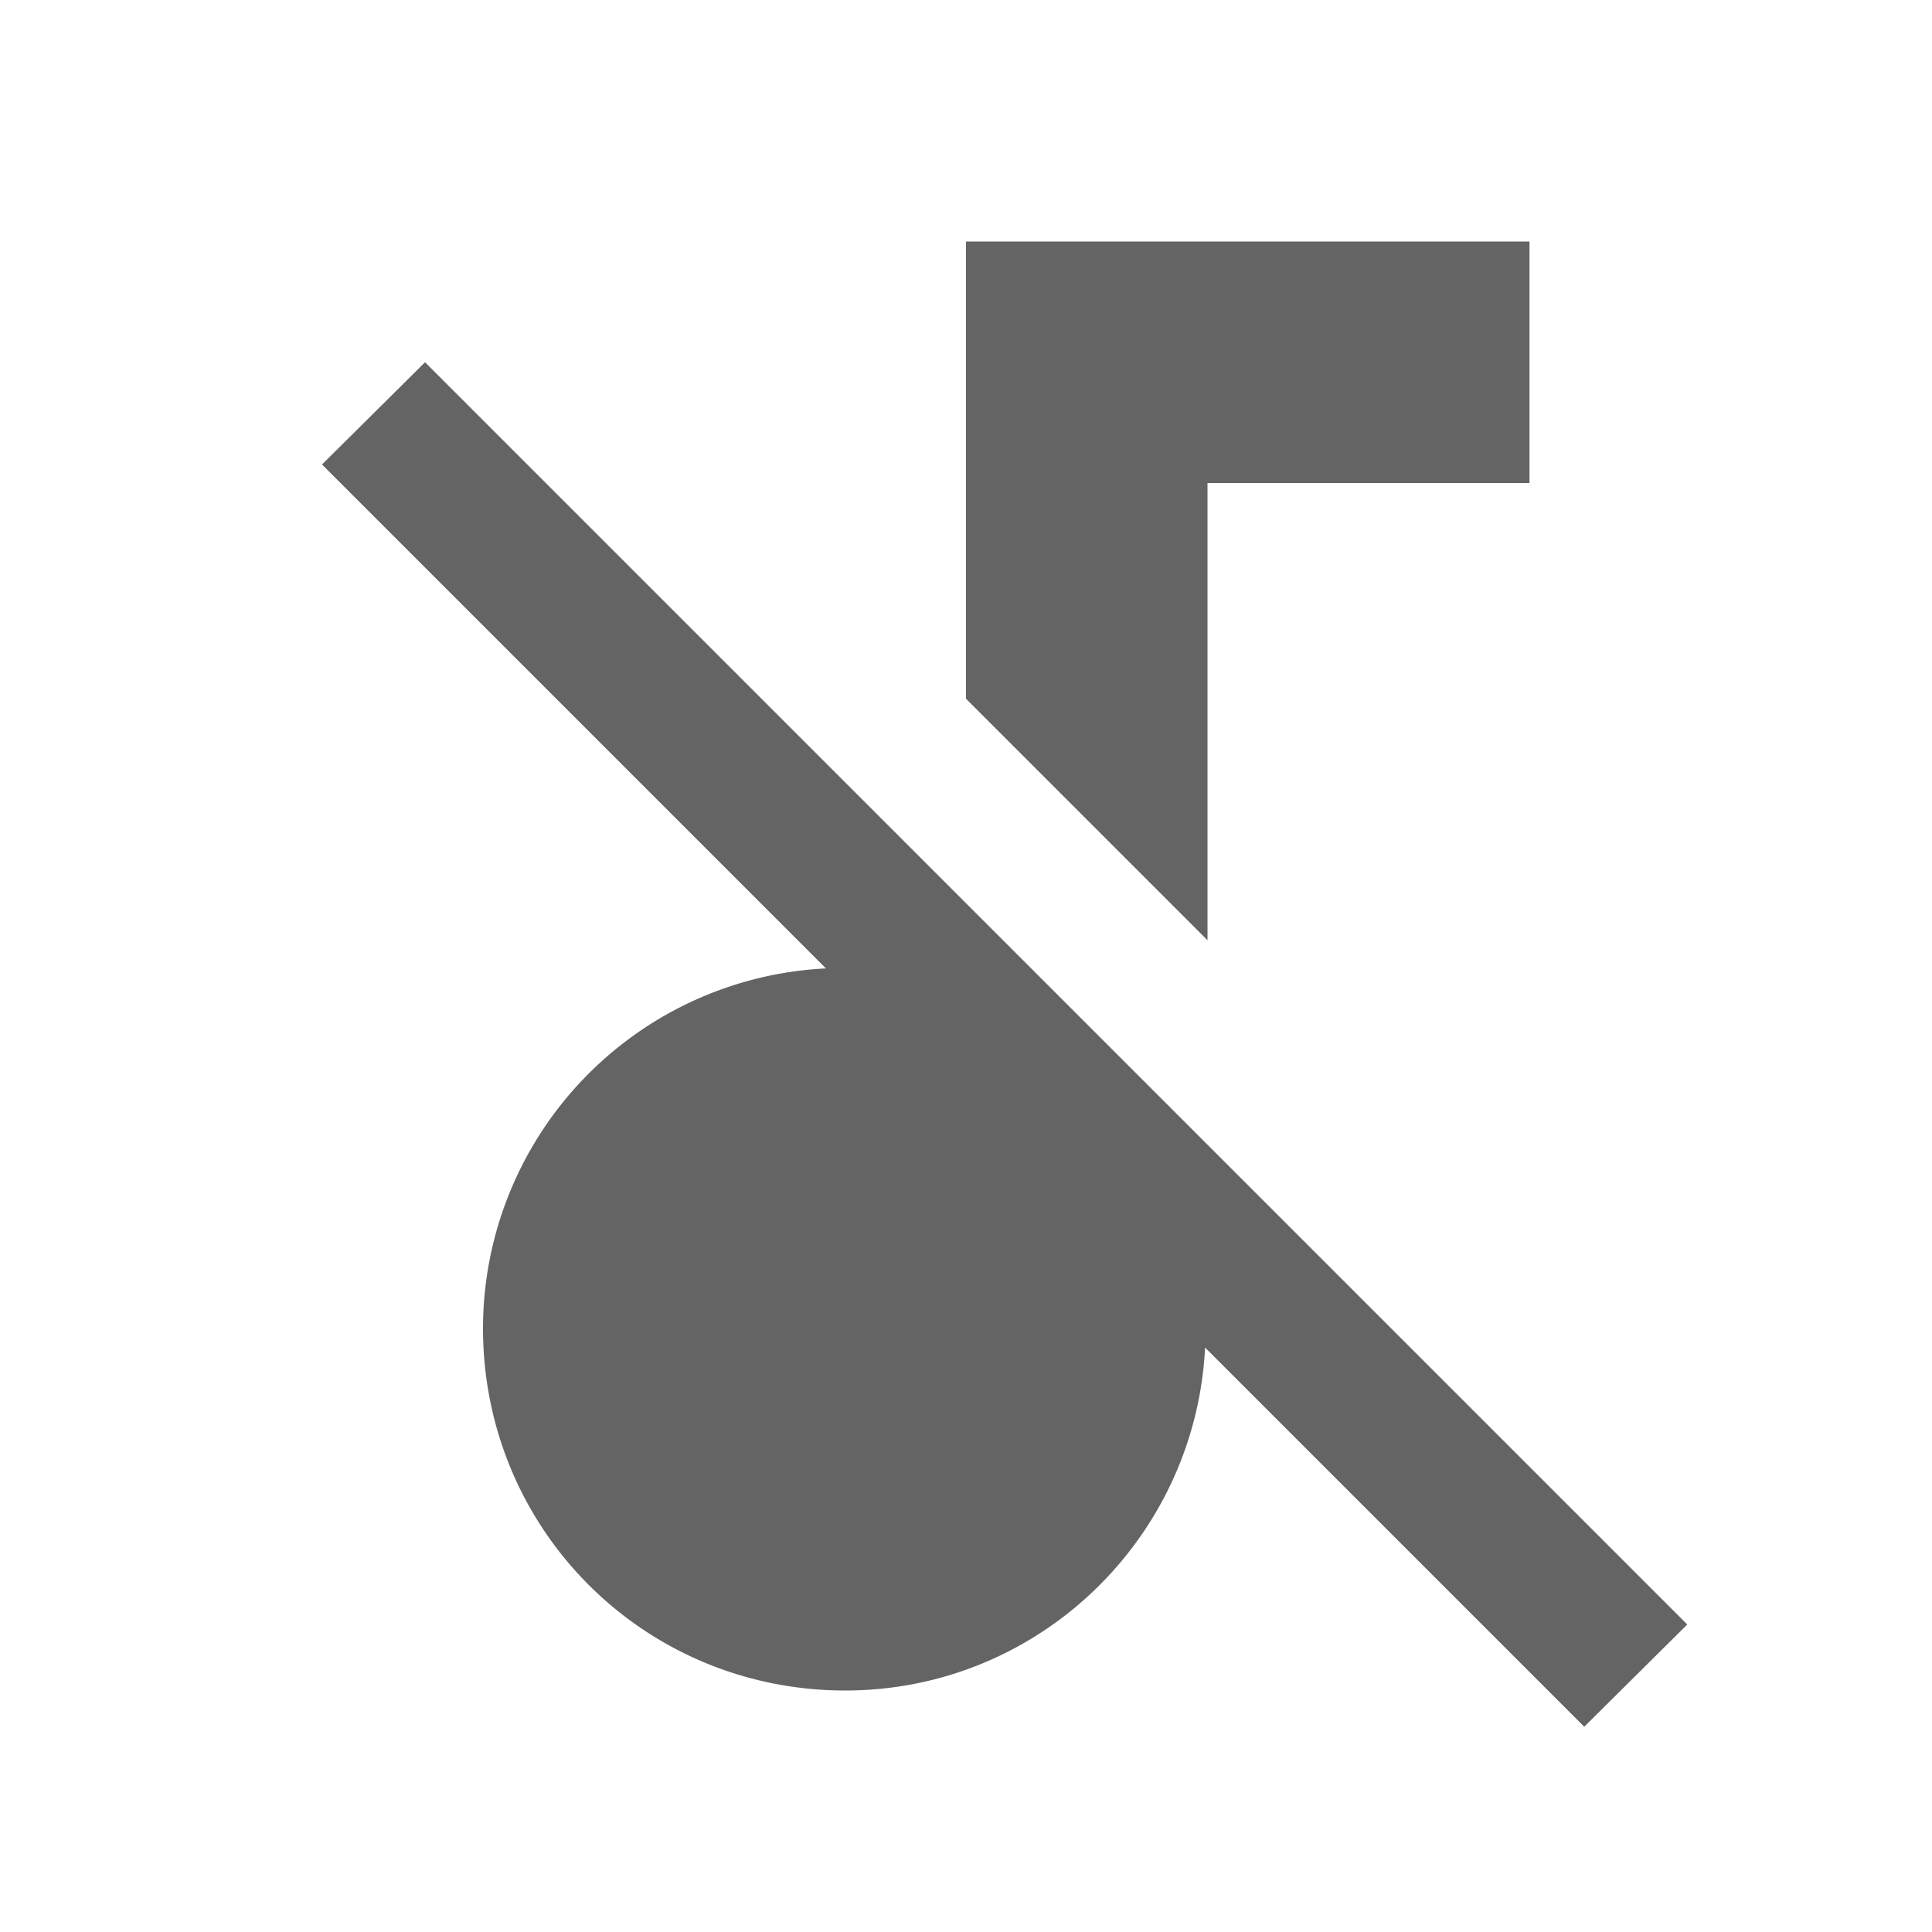
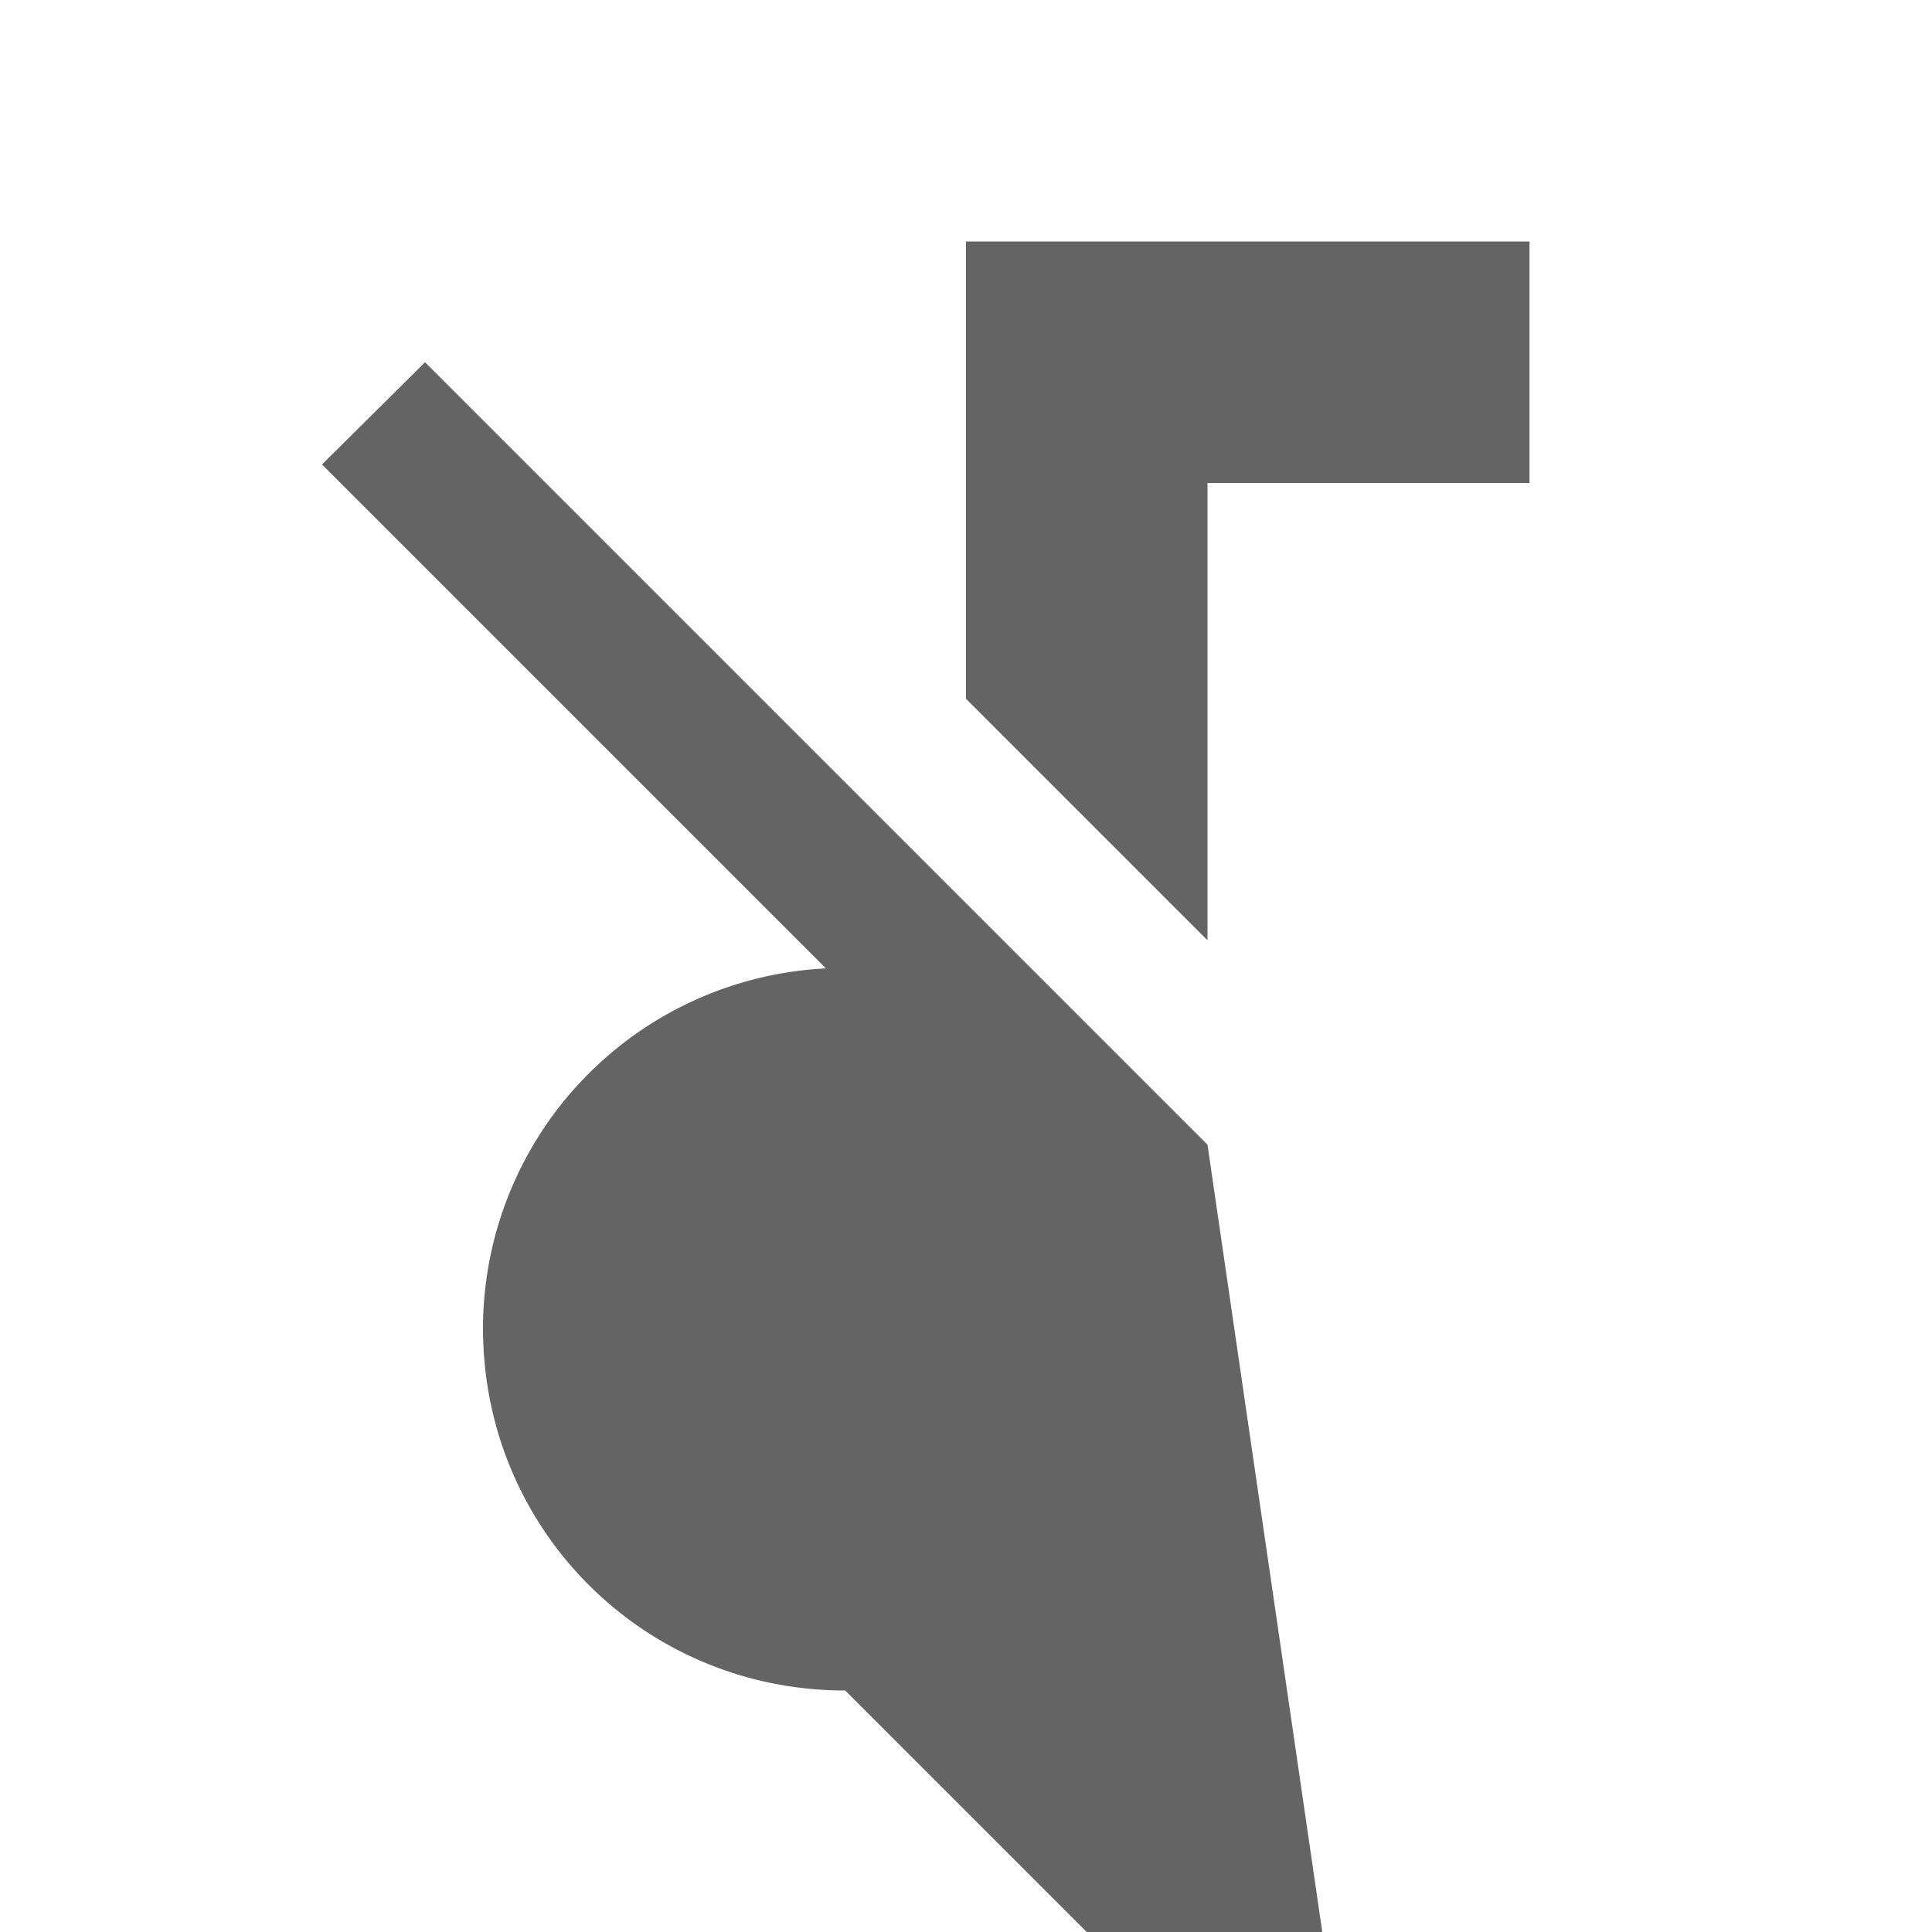
<svg xmlns="http://www.w3.org/2000/svg" aria-hidden="true" width="1em" height="1em" viewBox="0 0 24 24" data-icon="mdi:music-note-off" data-width="1em" data-height="1em" data-inline="false" class="iconify">
-   <path d="M12 3v5.68l3 3V6h4V3h-7M5.28 4.5L4 5.77l6.26 6.26A4.481 4.481 0 0 0 6 16.5C6 19 8 21 10.5 21c2.4 0 4.35-1.89 4.47-4.26l4.71 4.71 1.28-1.27L15 14.22l-3-3L5.28 4.5z" fill="#646464" />
+   <path d="M12 3v5.68l3 3V6h4V3h-7M5.28 4.5L4 5.77l6.26 6.26A4.481 4.481 0 0 0 6 16.5C6 19 8 21 10.5 21l4.71 4.71 1.28-1.27L15 14.22l-3-3L5.28 4.5z" fill="#646464" />
</svg>